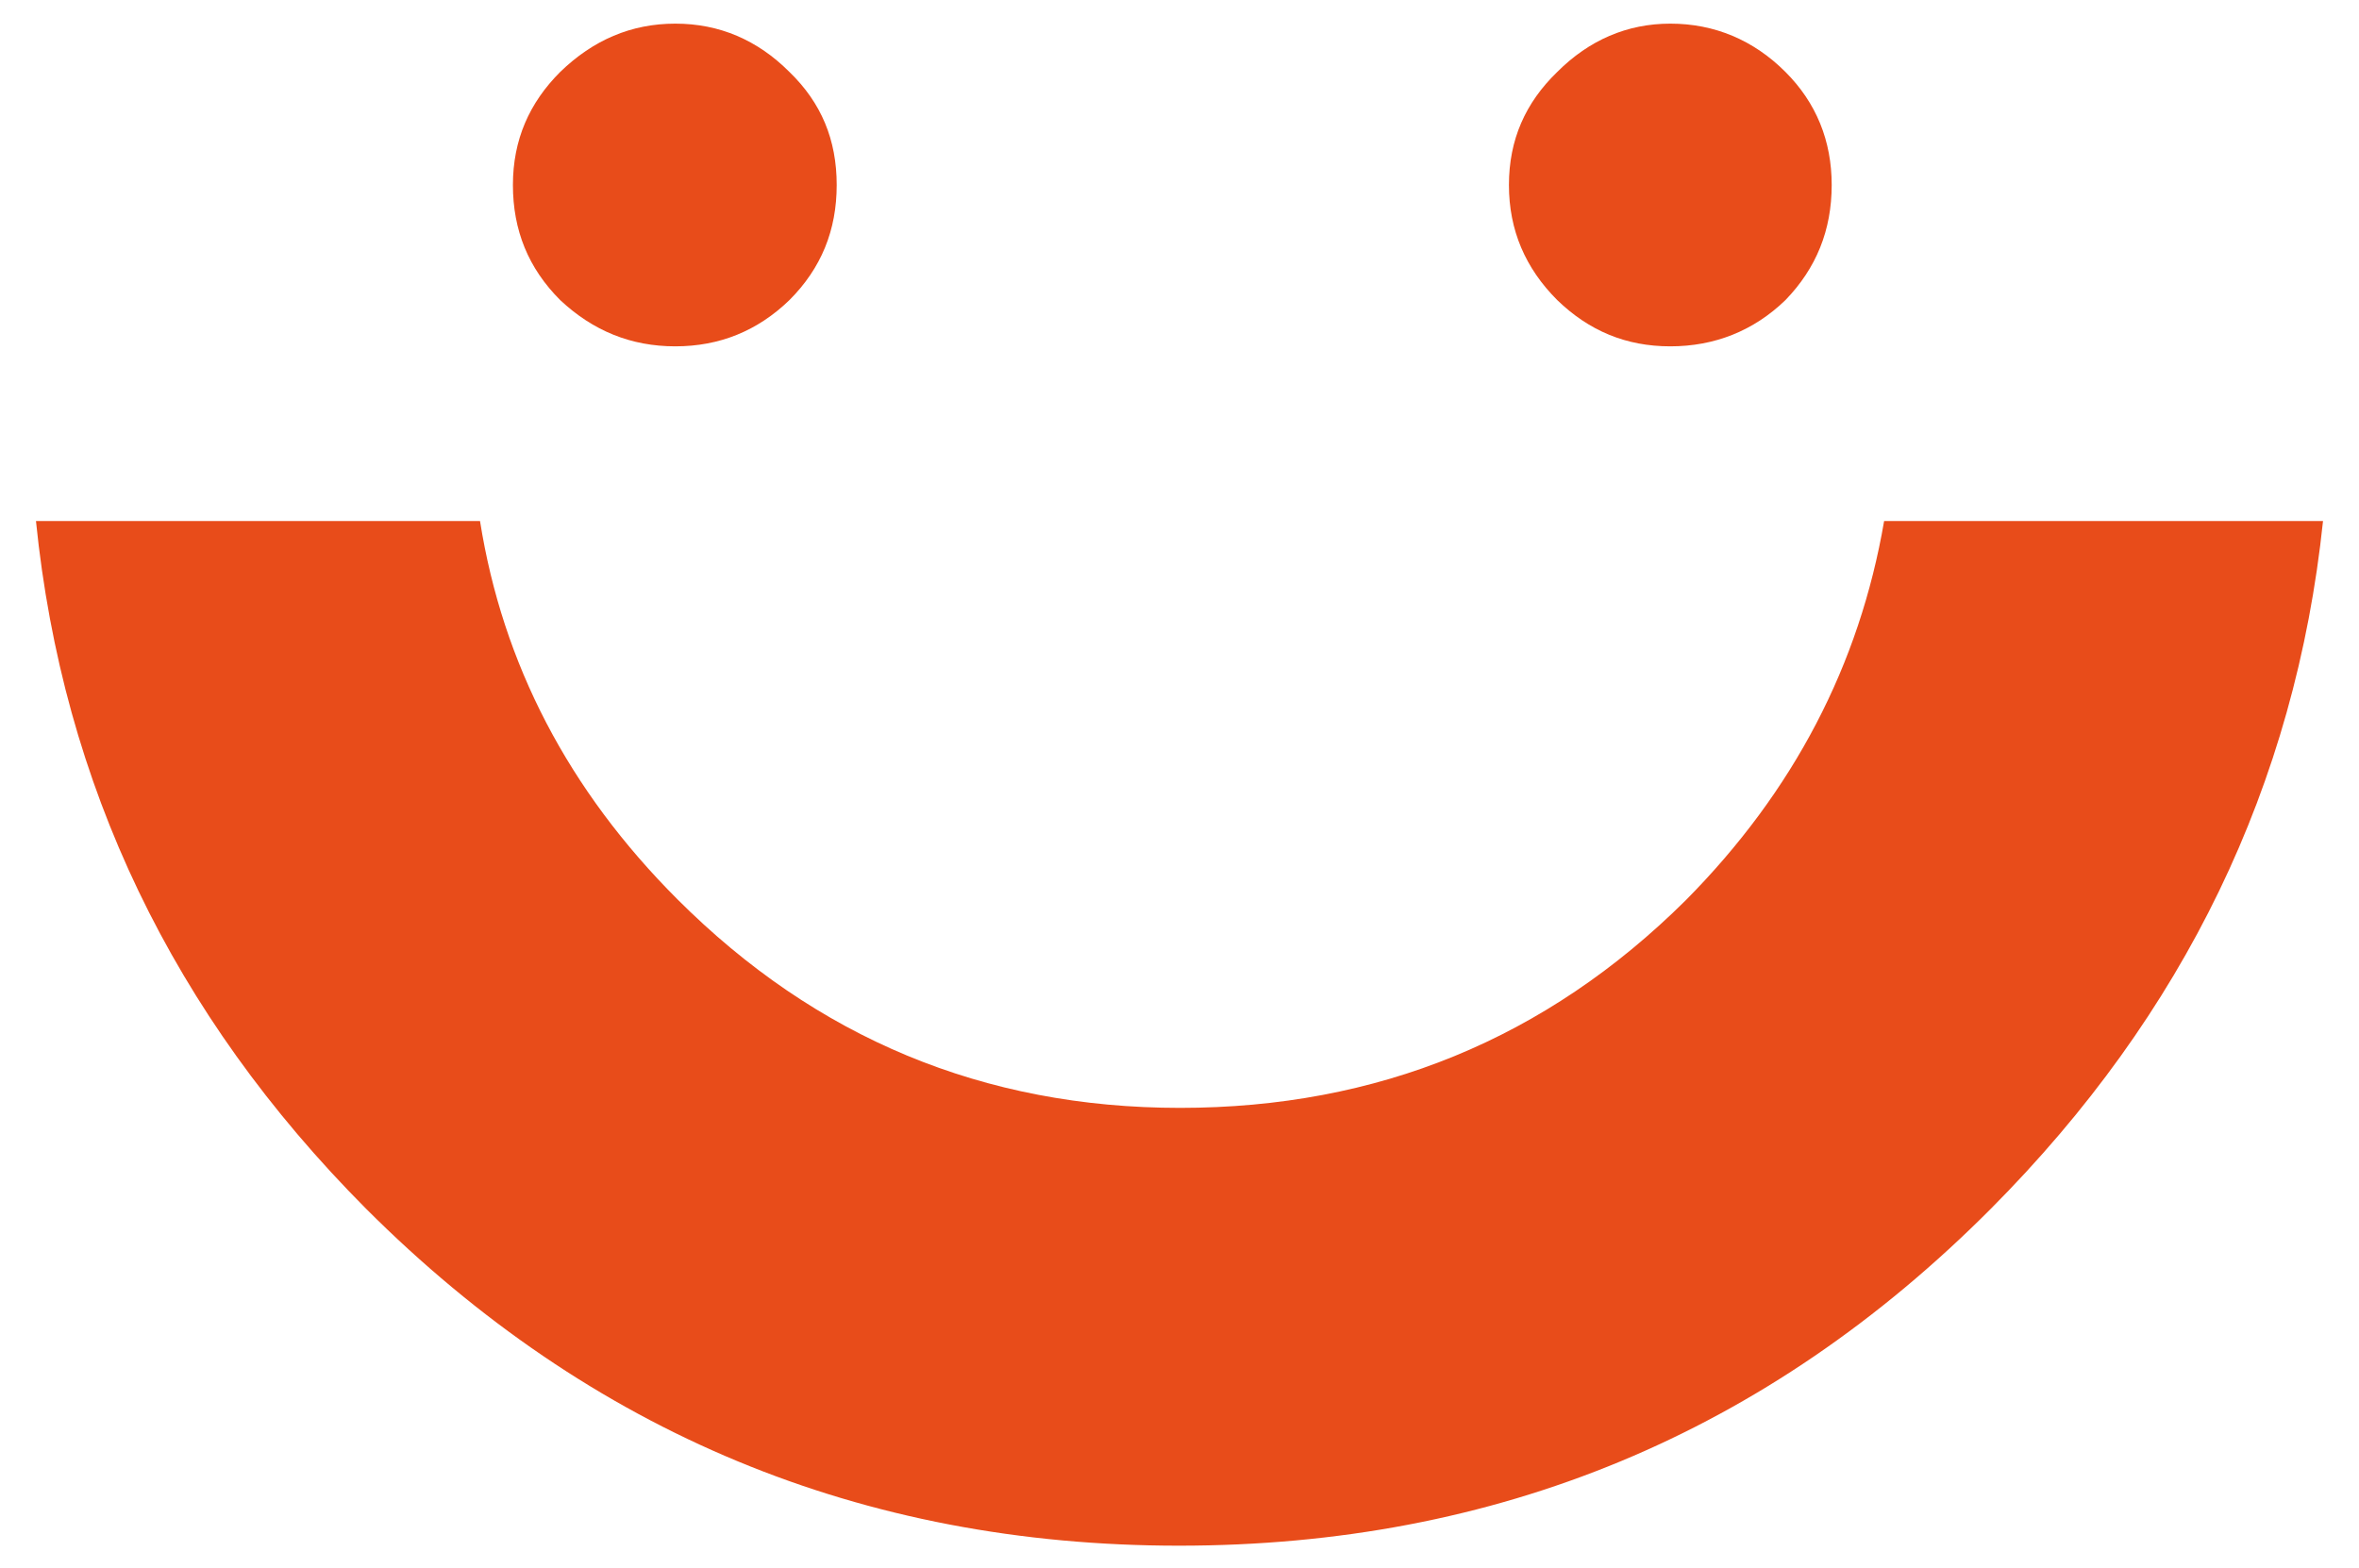
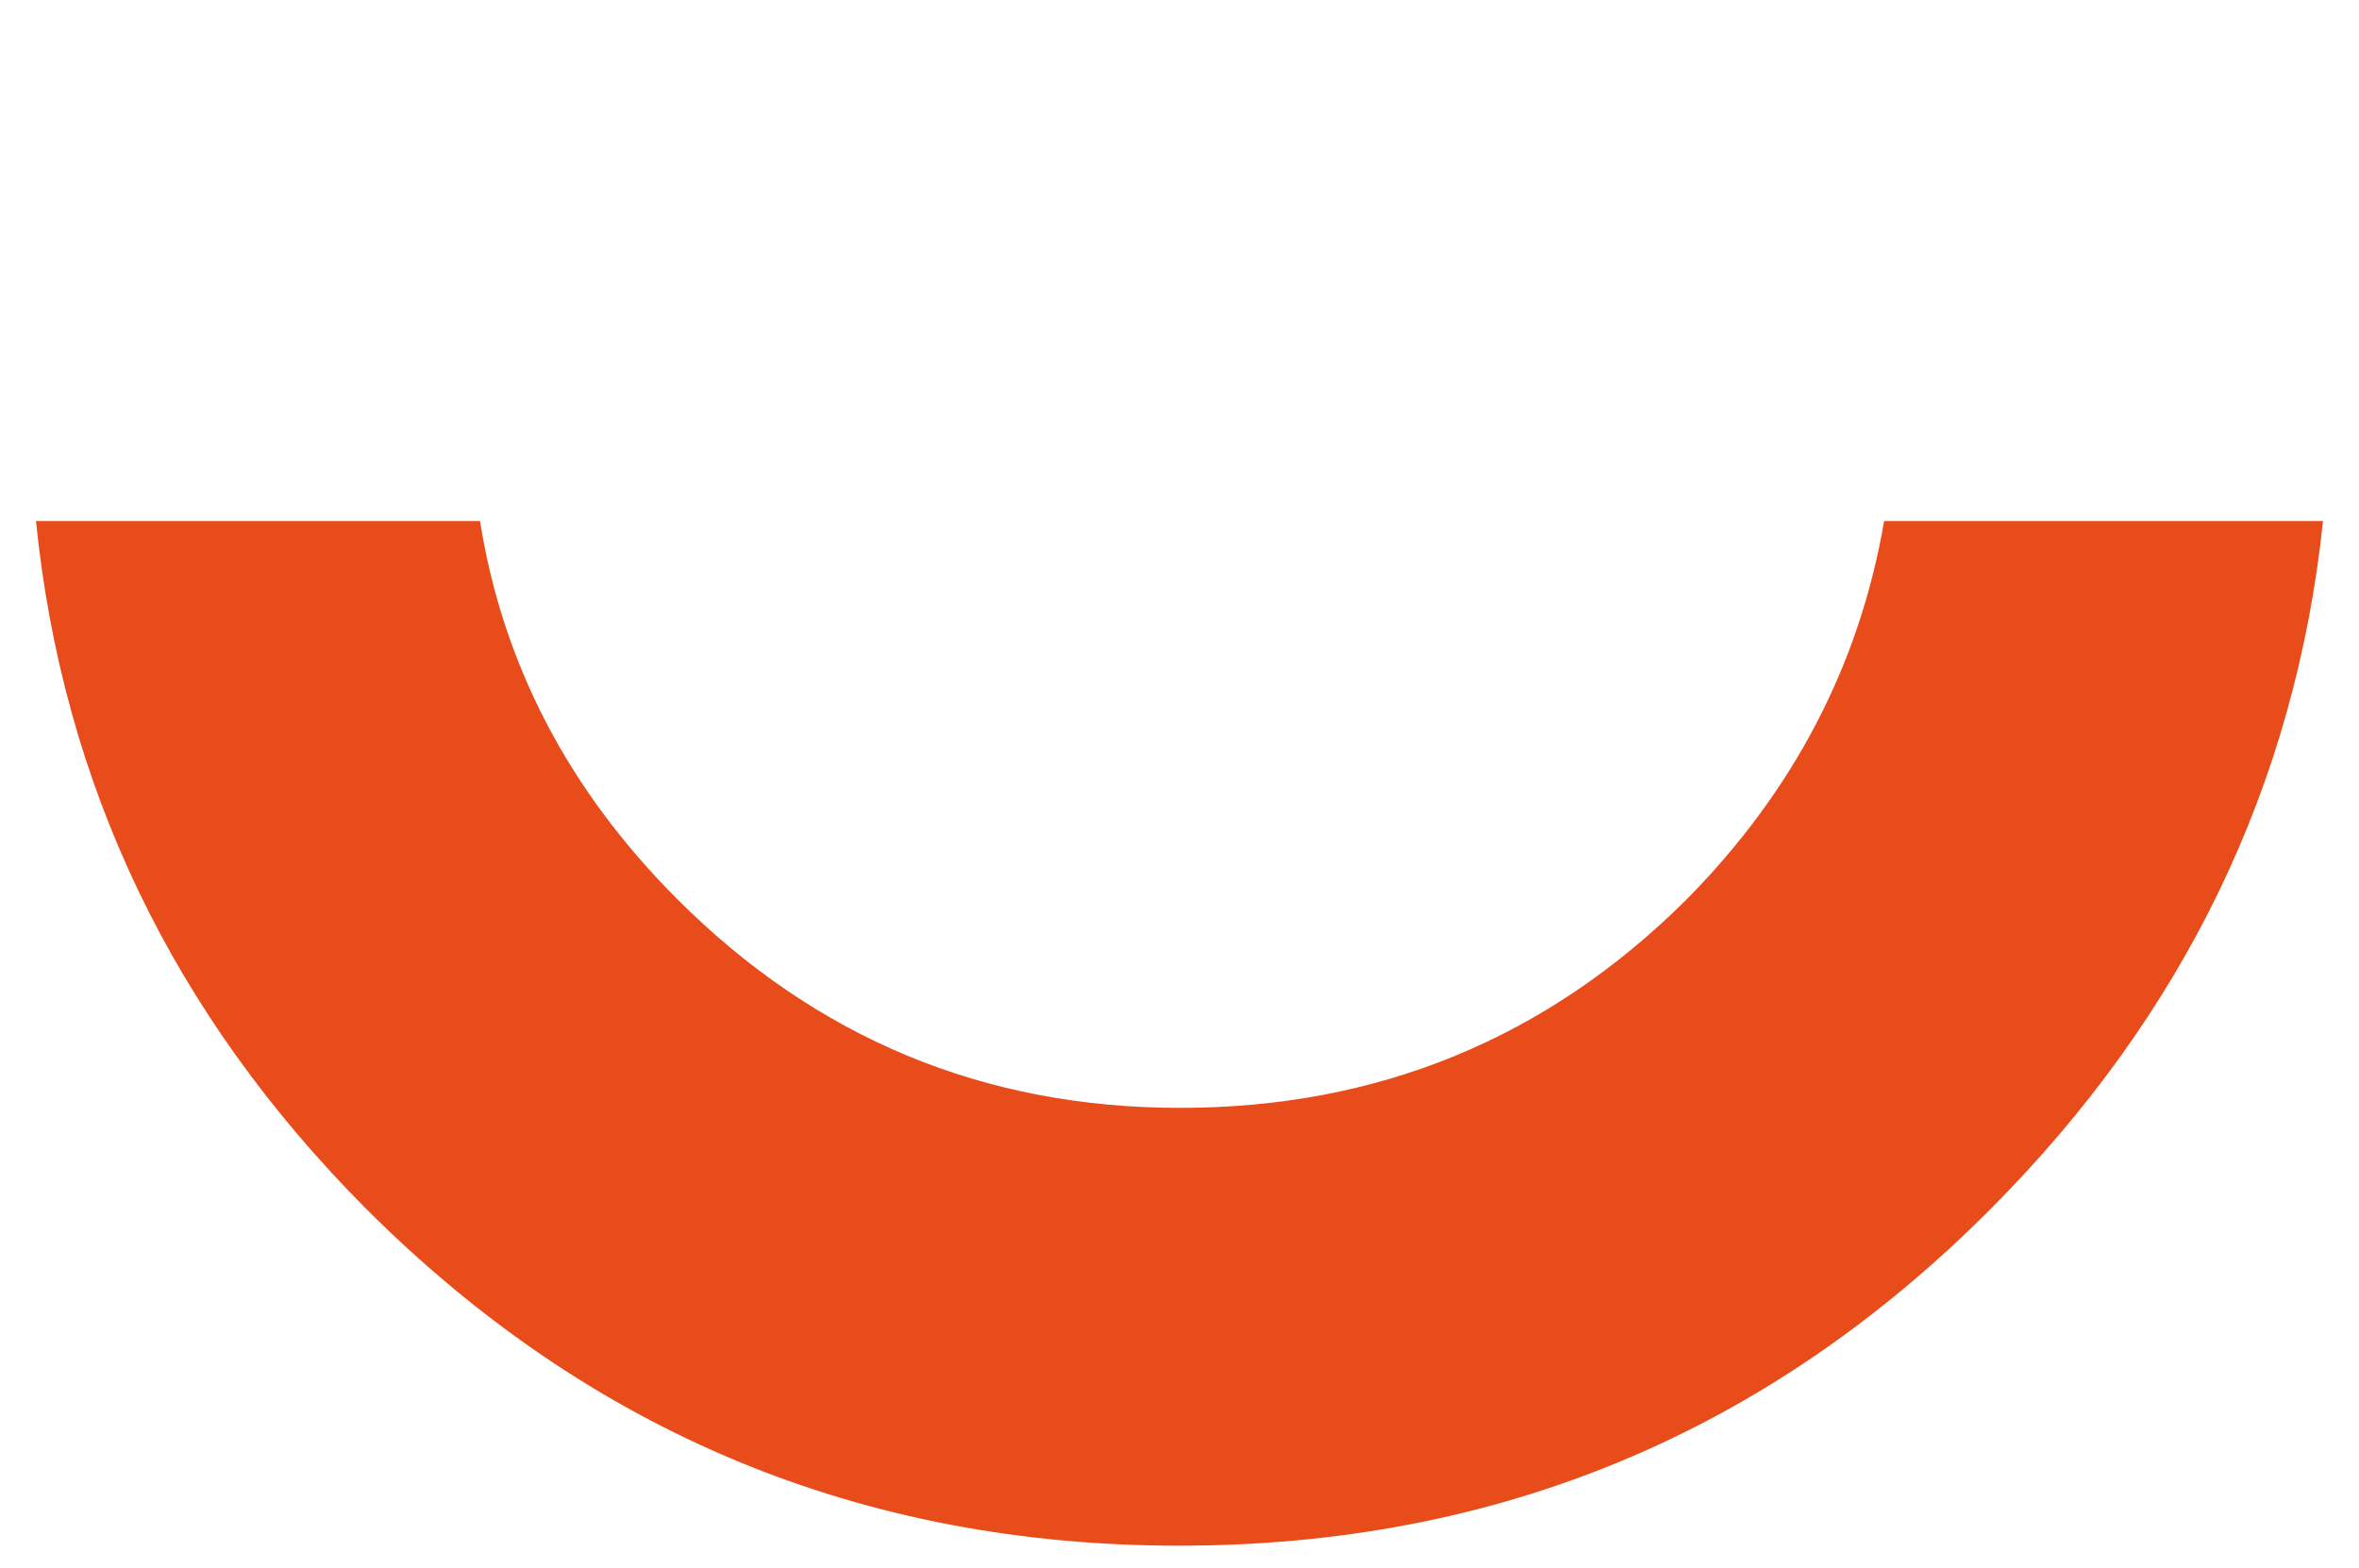
<svg xmlns="http://www.w3.org/2000/svg" version="1.1" id="a" x="0px" y="0px" viewBox="0 0 229.5 152.6" style="enable-background:new 0 0 229.5 152.6;" xml:space="preserve">
  <style type="text/css">
	.st0{fill:#E84C1A;}
</style>
  <g transform="matrix( 1, 0, 0, 1, -45.7,-39.3) ">
    <g id="b">
      <path class="st0" d="M160.5,147.1c-19.1,0-35.4-6.8-48.9-20.3C101,116.2,94.6,103.9,92.4,90H49.2c2.6,25.7,13.3,48,32.1,66.9    c21.8,21.8,48.2,32.8,79.1,32.8s57.2-10.9,79-32.8c18.8-18.9,29.6-41.2,32.3-66.9H229c-2.4,14-8.8,26.3-19.3,36.9    C196.1,140.4,179.7,147.1,160.5,147.1z" />
-       <path class="st0" d="M208.2,41.6c-4.2,0-7.9,1.6-11,4.7c-3.1,3-4.7,6.6-4.7,11c0,4.4,1.6,8.1,4.7,11.2c3.1,3,6.7,4.5,11,4.5    s8.1-1.5,11.2-4.5c3-3.1,4.5-6.8,4.5-11.2c0-4.3-1.5-8-4.5-11C216.3,43.2,212.5,41.6,208.2,41.6 M122.5,46.3    c-3.1-3.1-6.8-4.7-11.1-4.7s-8,1.6-11.2,4.7c-3,3-4.6,6.6-4.6,11s1.5,8.1,4.6,11.2c3.2,3,6.9,4.5,11.2,4.5s8-1.5,11.1-4.5    c3.1-3.1,4.6-6.8,4.6-11.2S125.6,49.3,122.5,46.3z" />
    </g>
  </g>
</svg>